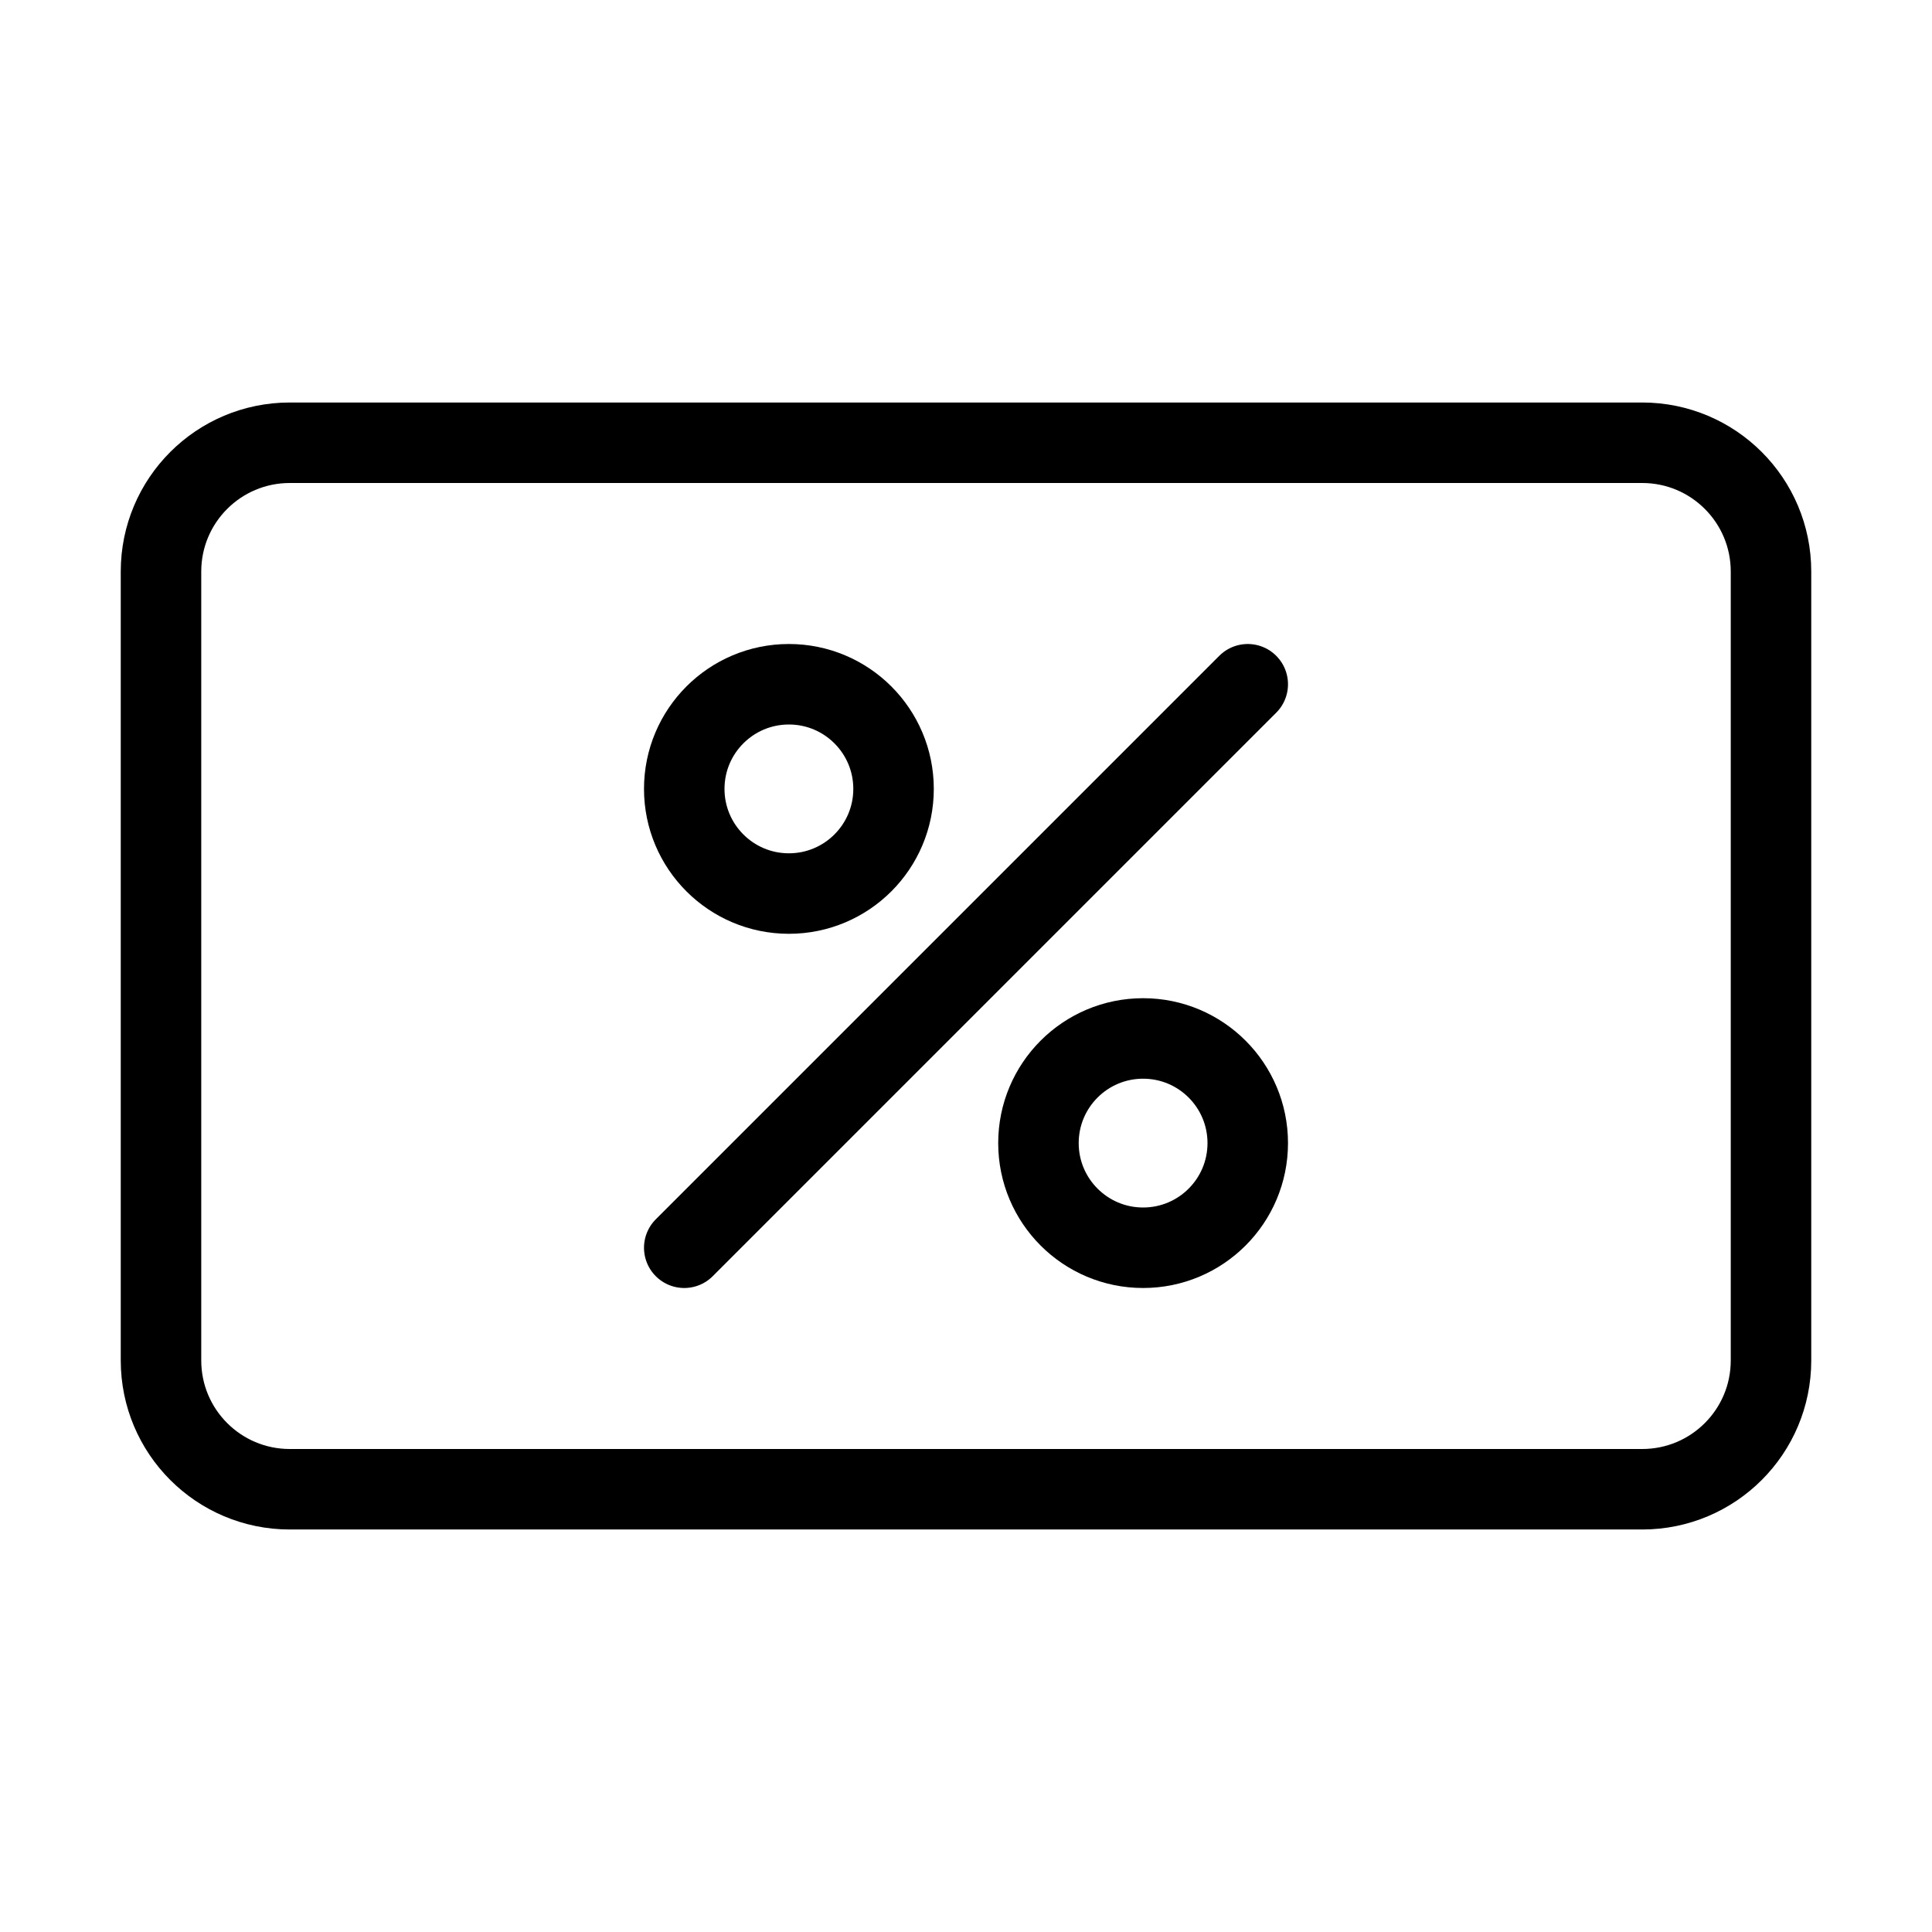
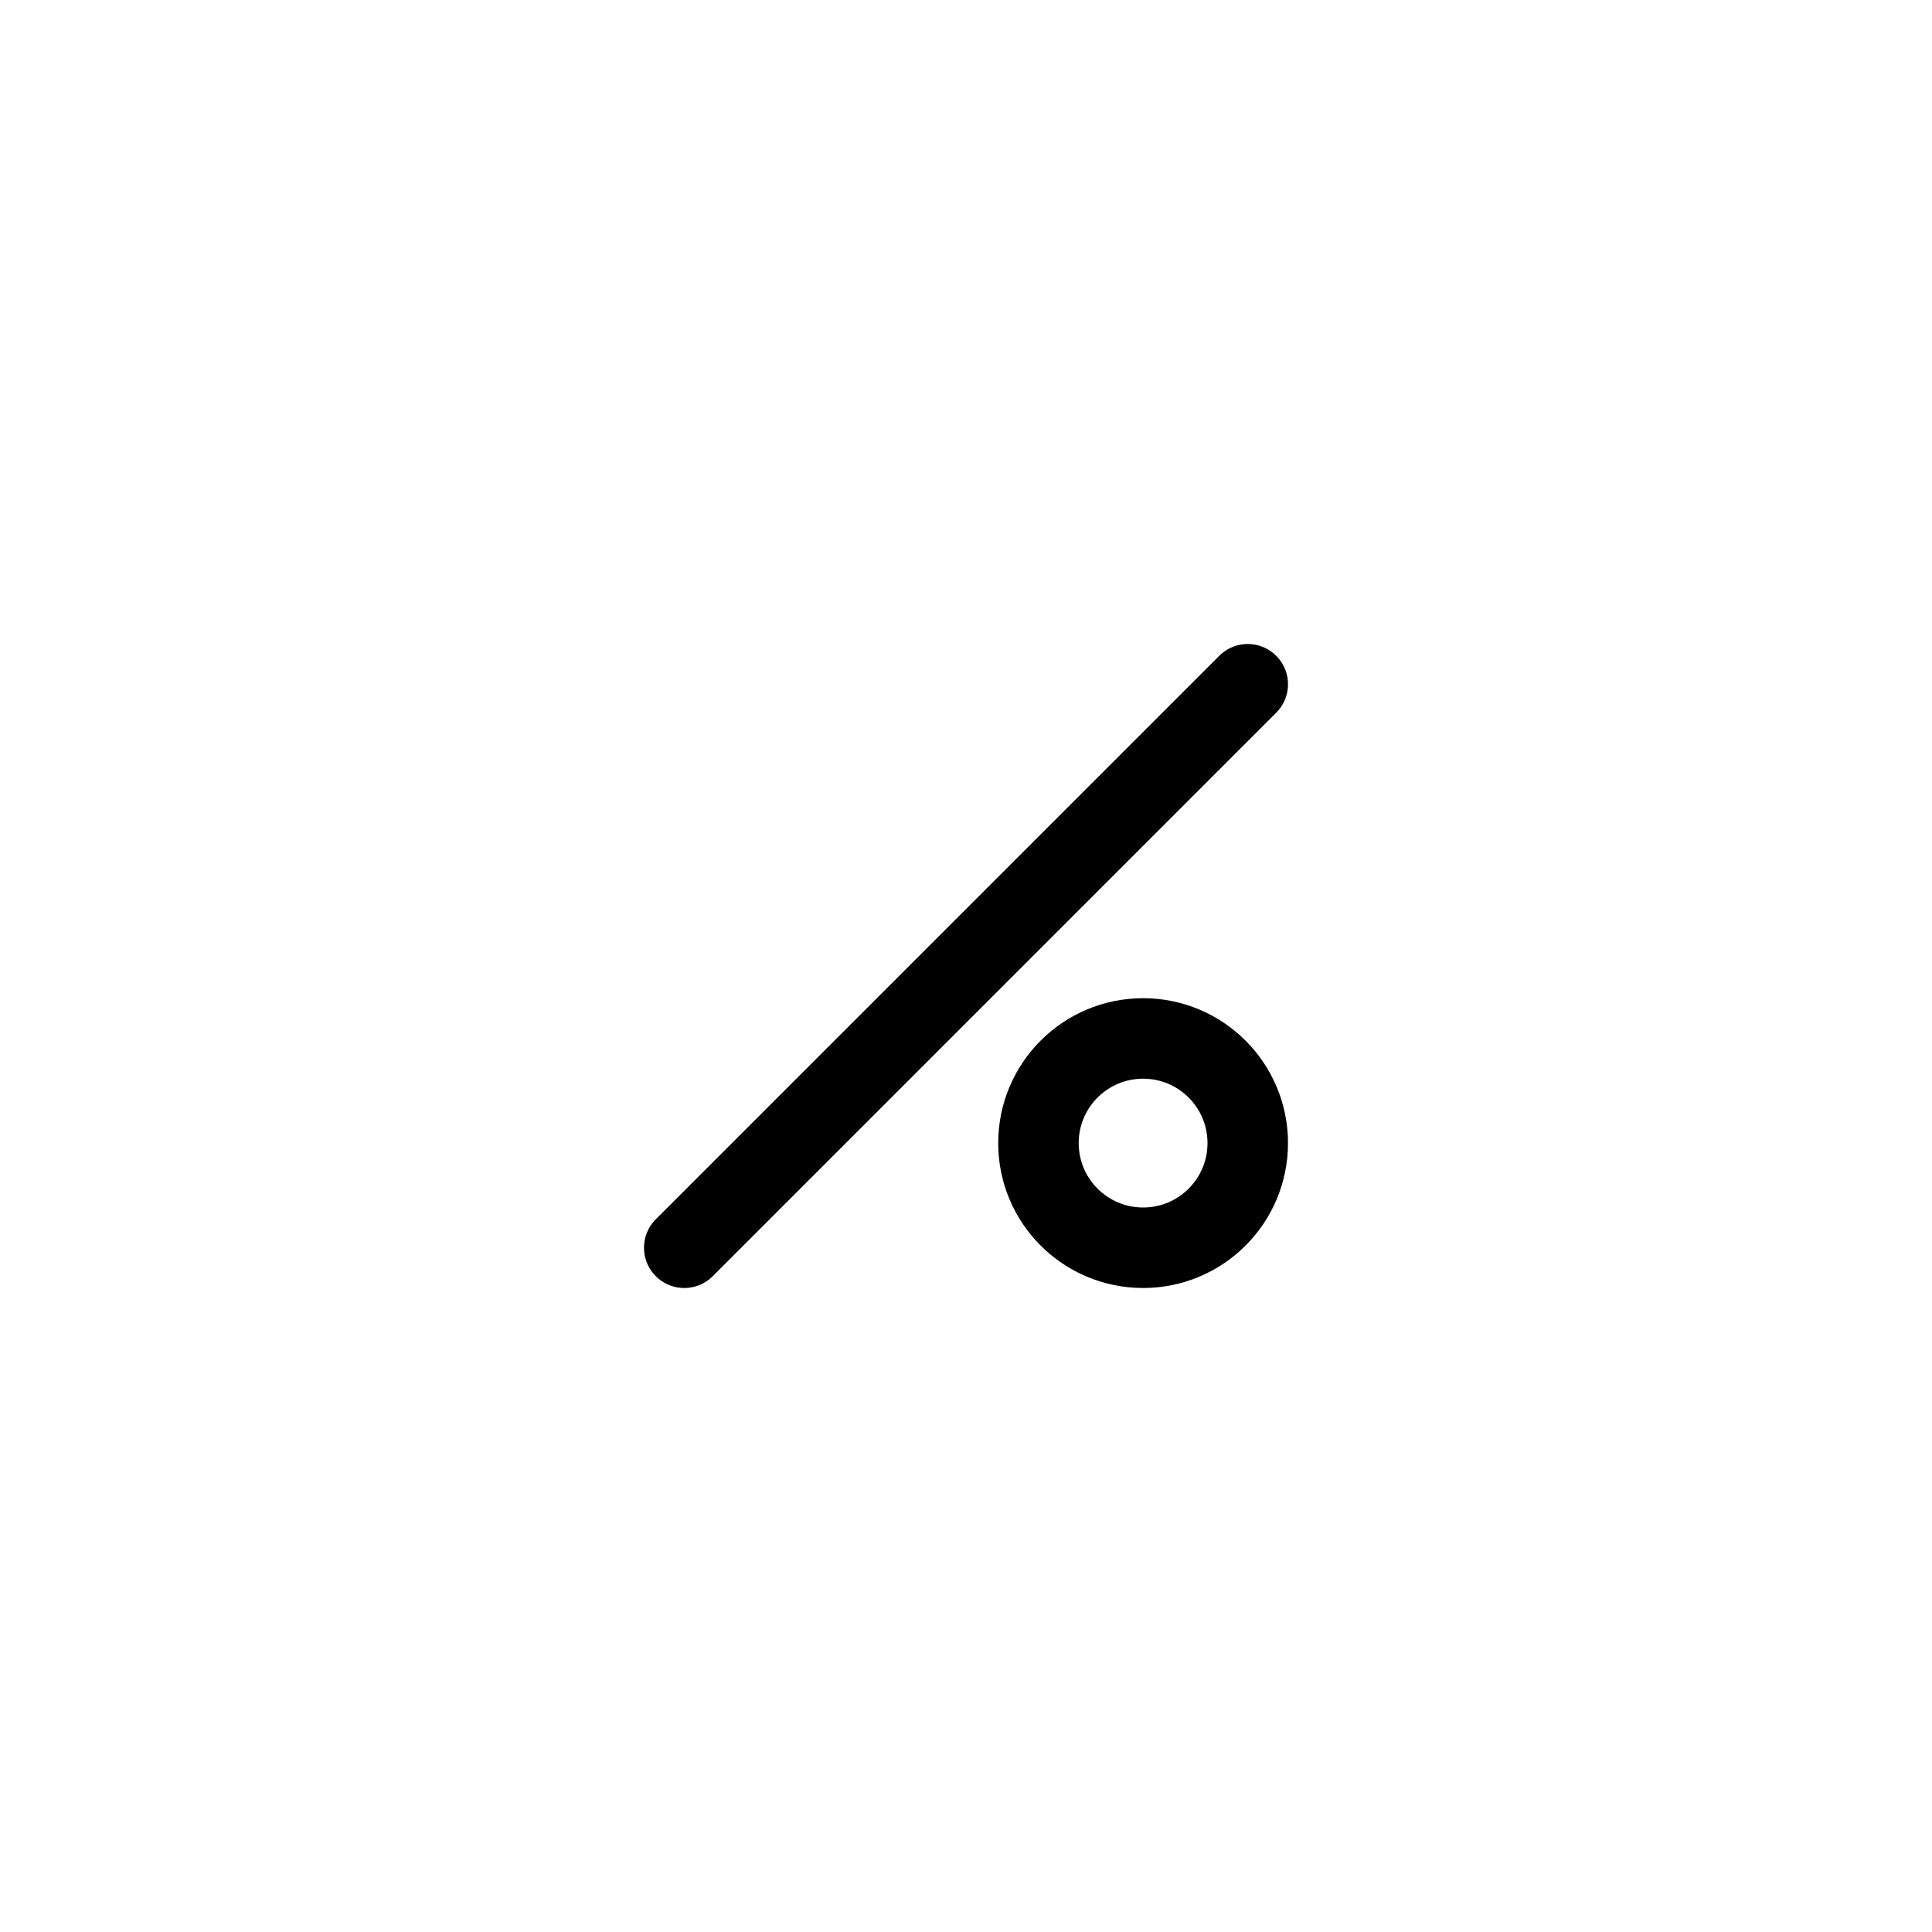
<svg xmlns="http://www.w3.org/2000/svg" width="24" height="24" viewBox="0 0 24 24" fill="none">
-   <path d="M20.4 5.5H3.6C2.716 5.5 2 6.216 2 7.1V16.9C2 17.784 2.716 18.5 3.6 18.5H20.4C21.284 18.5 22 17.784 22 16.9V7.1C22 6.216 21.284 5.5 20.4 5.5Z" stroke="black" stroke-linecap="round" stroke-linejoin="round" />
-   <path d="M9.8 11.1C10.518 11.1 11.1 10.518 11.1 9.8C11.1 9.082 10.518 8.5 9.8 8.5C9.082 8.5 8.5 9.082 8.5 9.8C8.5 10.518 9.082 11.1 9.8 11.1Z" stroke="black" stroke-linecap="round" stroke-linejoin="round" />
  <path d="M14.2 15.5C14.918 15.5 15.5 14.918 15.5 14.2C15.5 13.482 14.918 12.9 14.2 12.9C13.482 12.9 12.9 13.482 12.9 14.2C12.9 14.918 13.482 15.5 14.2 15.5Z" stroke="black" stroke-linecap="round" stroke-linejoin="round" />
  <path d="M15.5 8.5L8.5 15.5" stroke="black" stroke-linecap="round" stroke-linejoin="round" />
</svg>